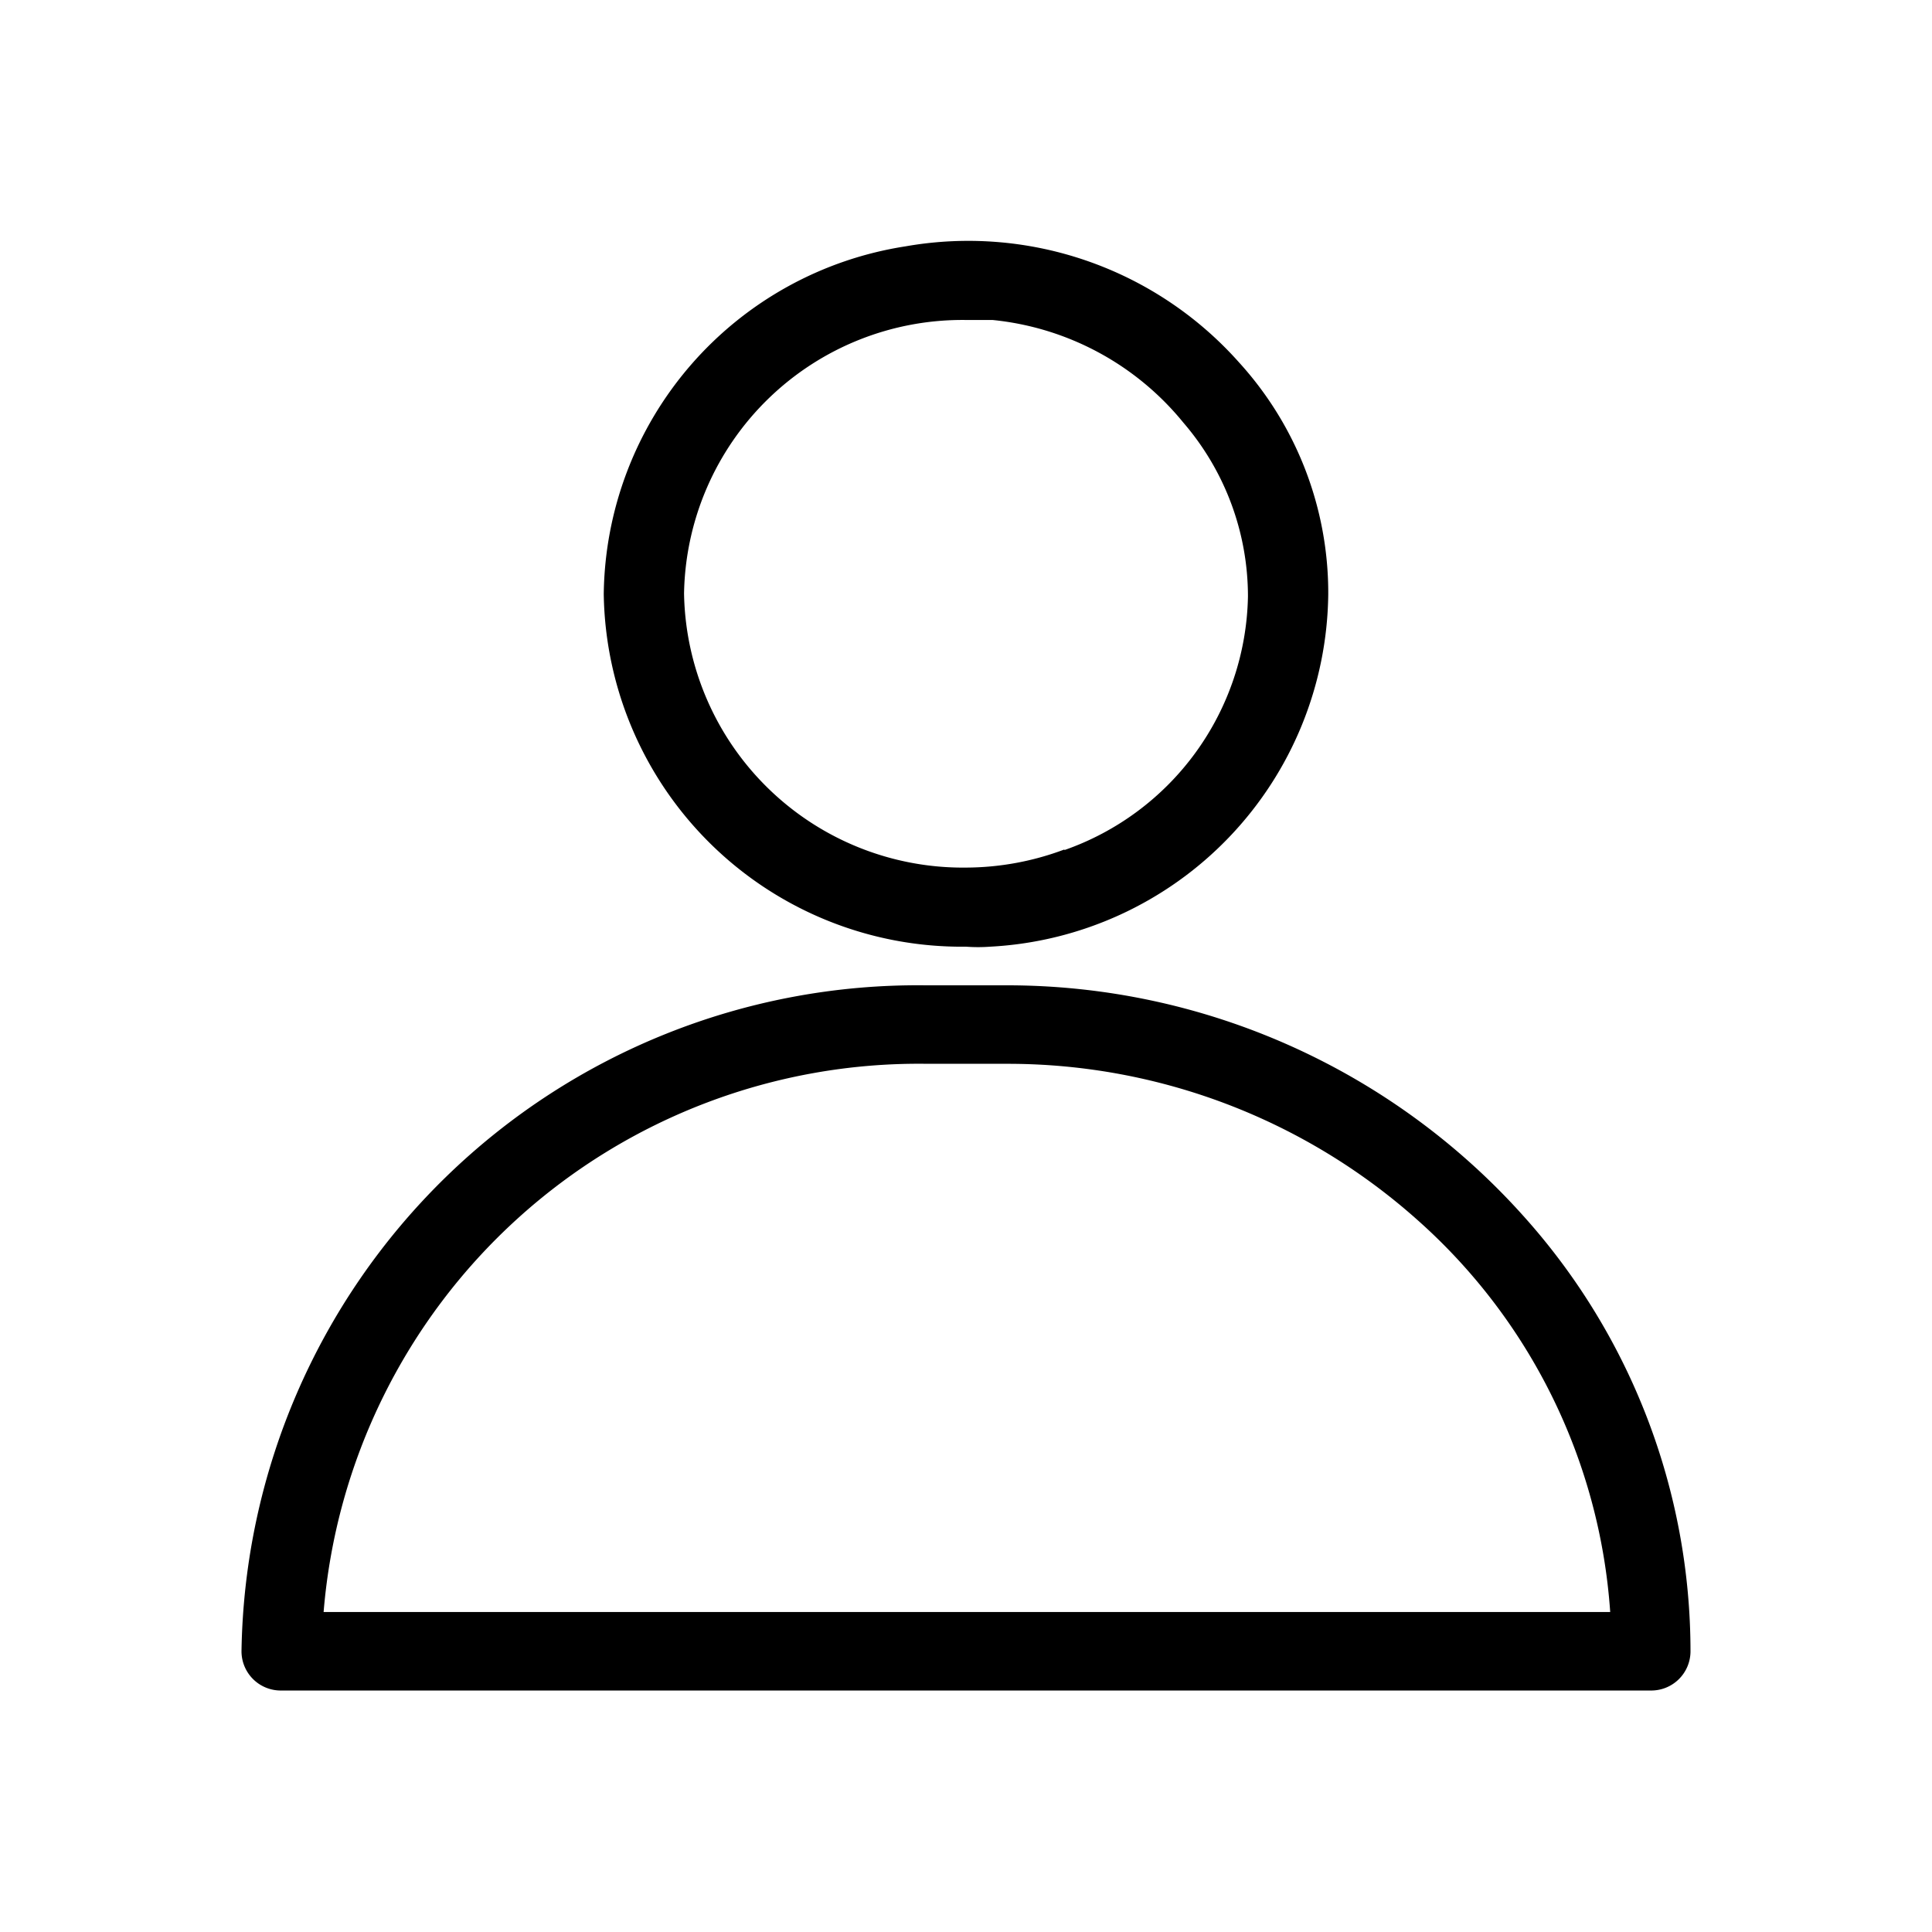
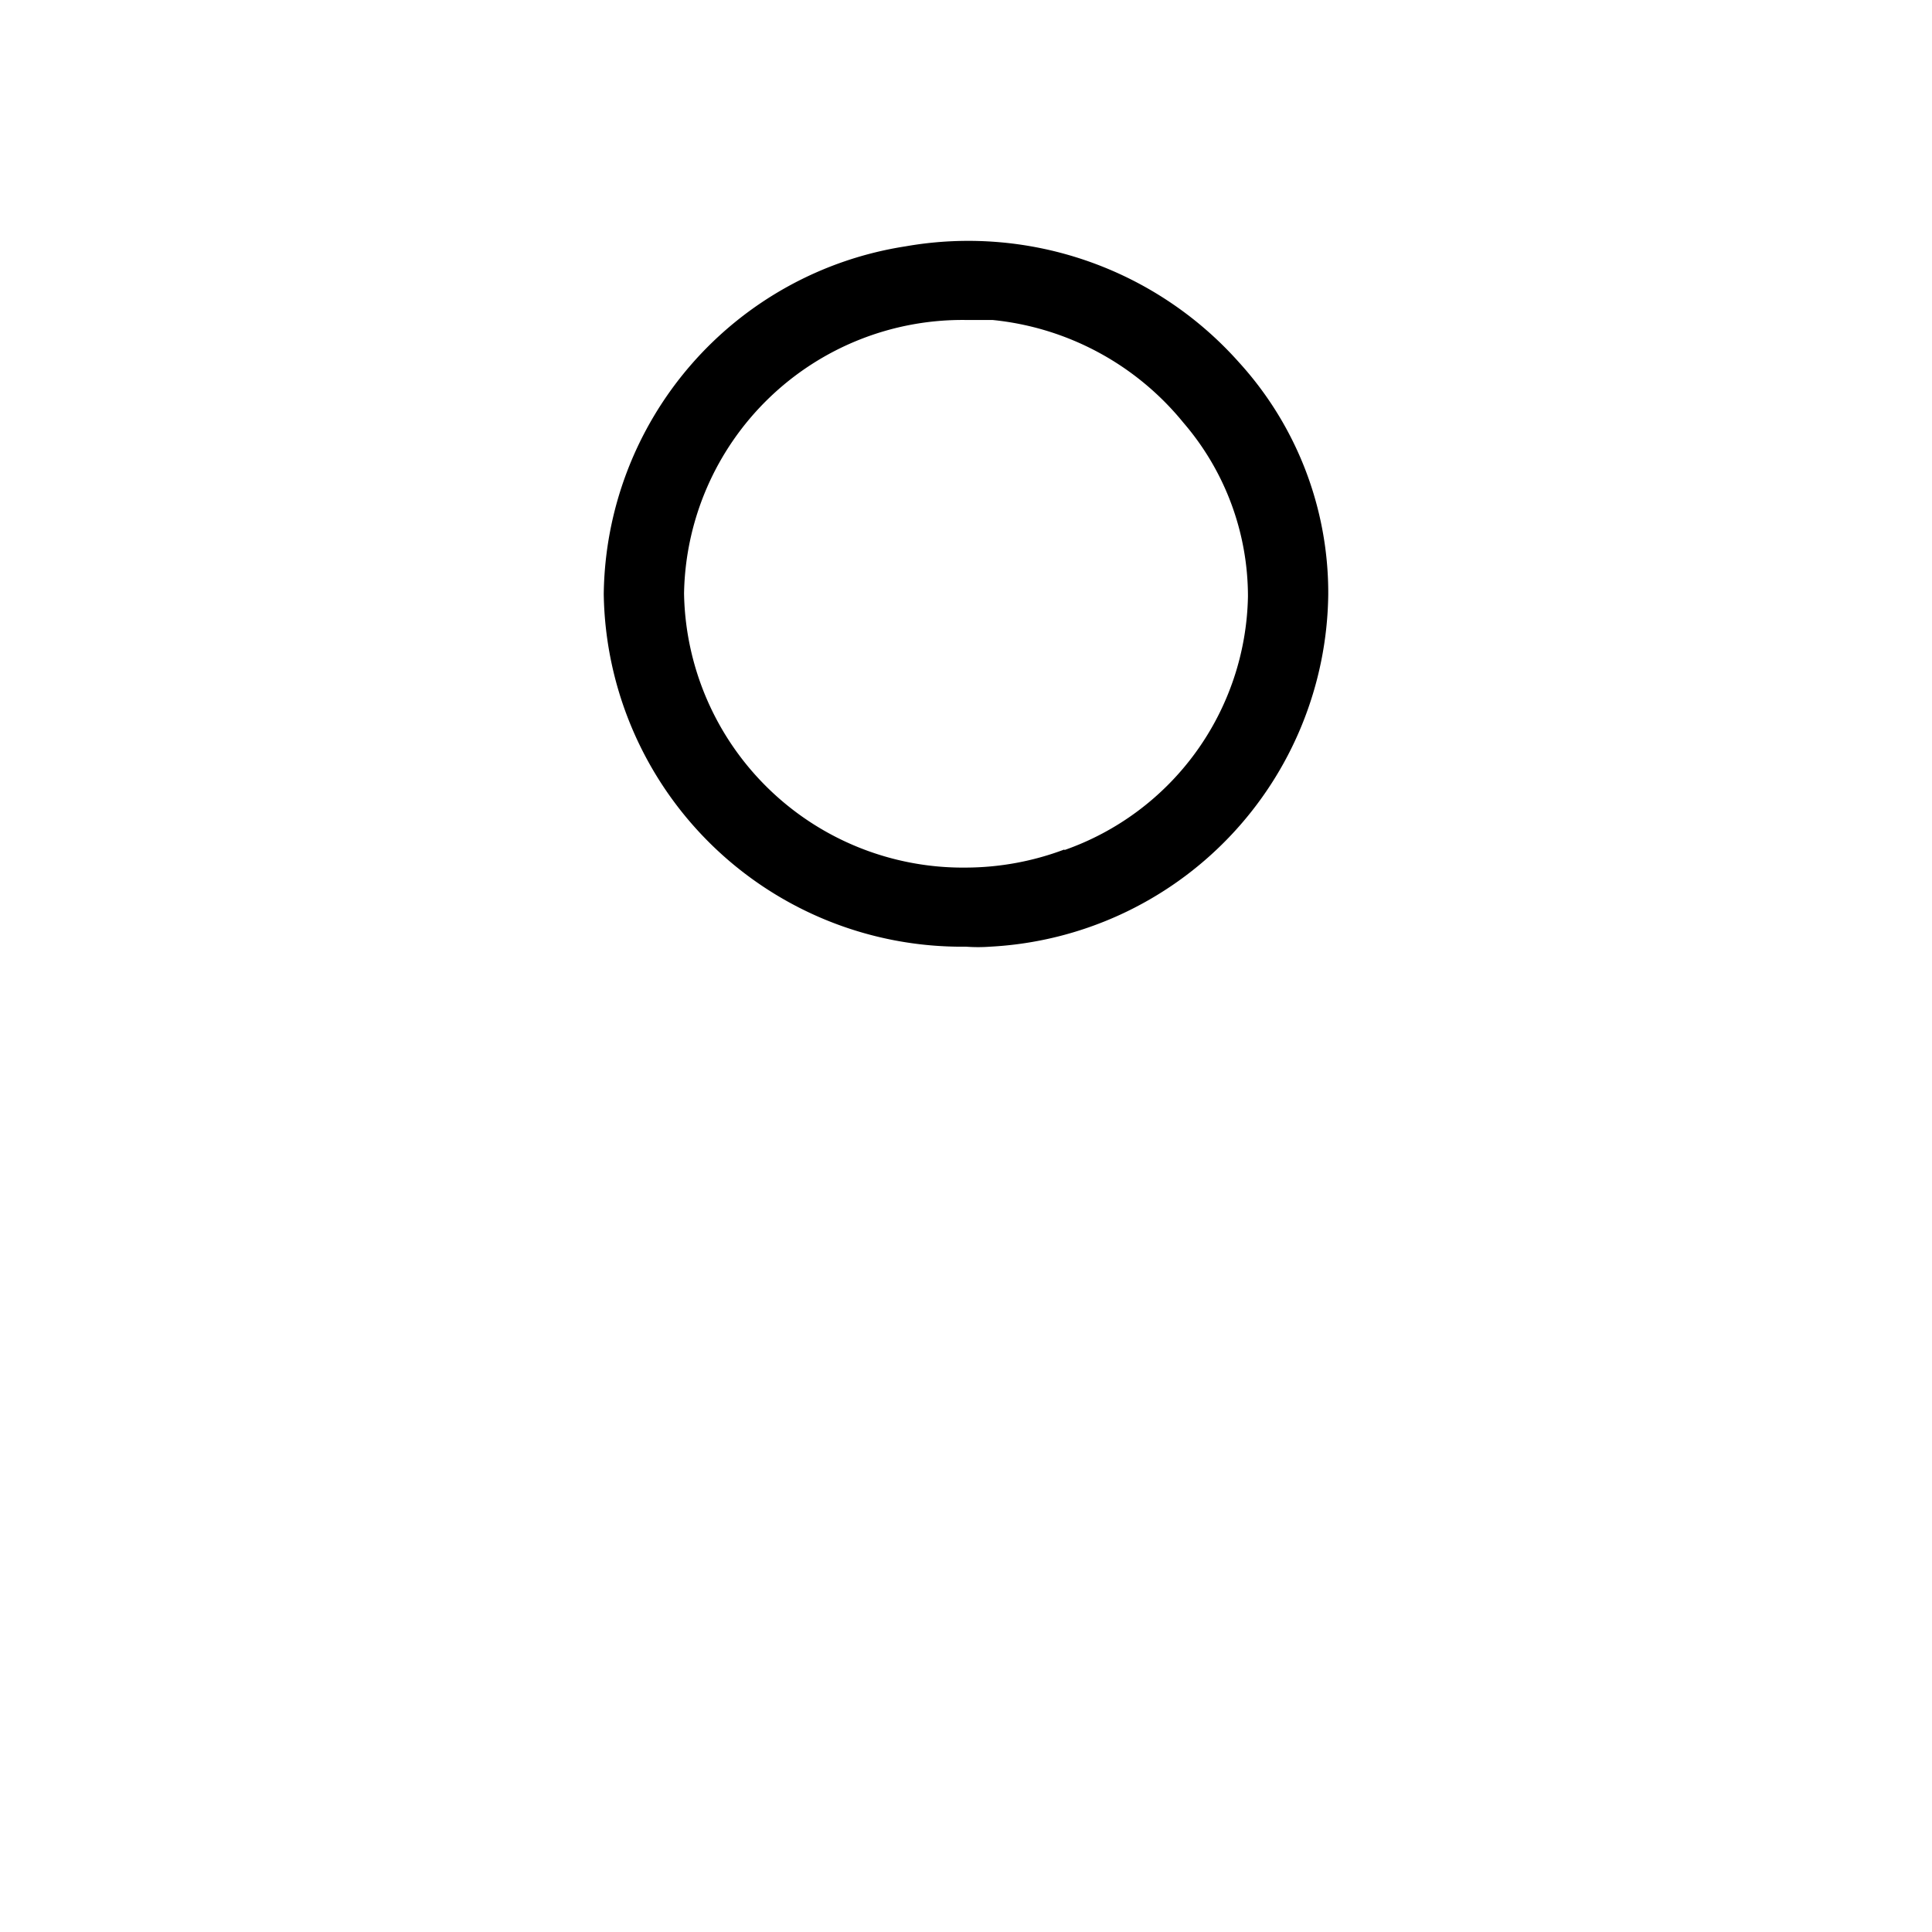
<svg xmlns="http://www.w3.org/2000/svg" width="800px" height="800px" viewBox="0 0 32 32">
  <defs>
    <style>.cls-1{fill:#005792;}</style>
  </defs>
  <title />
  <g id="User">
    <path d="M20.52,6A6,6,0,0,0,15,4.08a5.9,5.9,0,0,0-5,5.76,5.93,5.93,0,0,0,6,5.84,2.68,2.68,0,0,0,.4,0A5.91,5.91,0,0,0,22,9.84,5.67,5.67,0,0,0,20.52,6Zm-2.89,8.07a4.67,4.67,0,0,1-1.63.3,4.62,4.62,0,0,1-4.67-4.54A4.61,4.61,0,0,1,16,5.3l.44,0A4.67,4.67,0,0,1,19.6,7a4.41,4.41,0,0,1,1.07,2.88A4.54,4.54,0,0,1,17.63,14.08Z" />
-     <path d="M25.25,20.16a11.48,11.48,0,0,0-8.58-3.84H15.33A11.2,11.2,0,0,0,4,27.35a.65.65,0,0,0,.67.65H27.33a.65.65,0,0,0,.67-.65A10.79,10.79,0,0,0,25.25,20.16ZM5.36,26.7a9.89,9.89,0,0,1,10-9.08h1.34a10.19,10.19,0,0,1,6.77,2.58,9.56,9.56,0,0,1,3.2,6.5Z" />
  </g>
</svg>